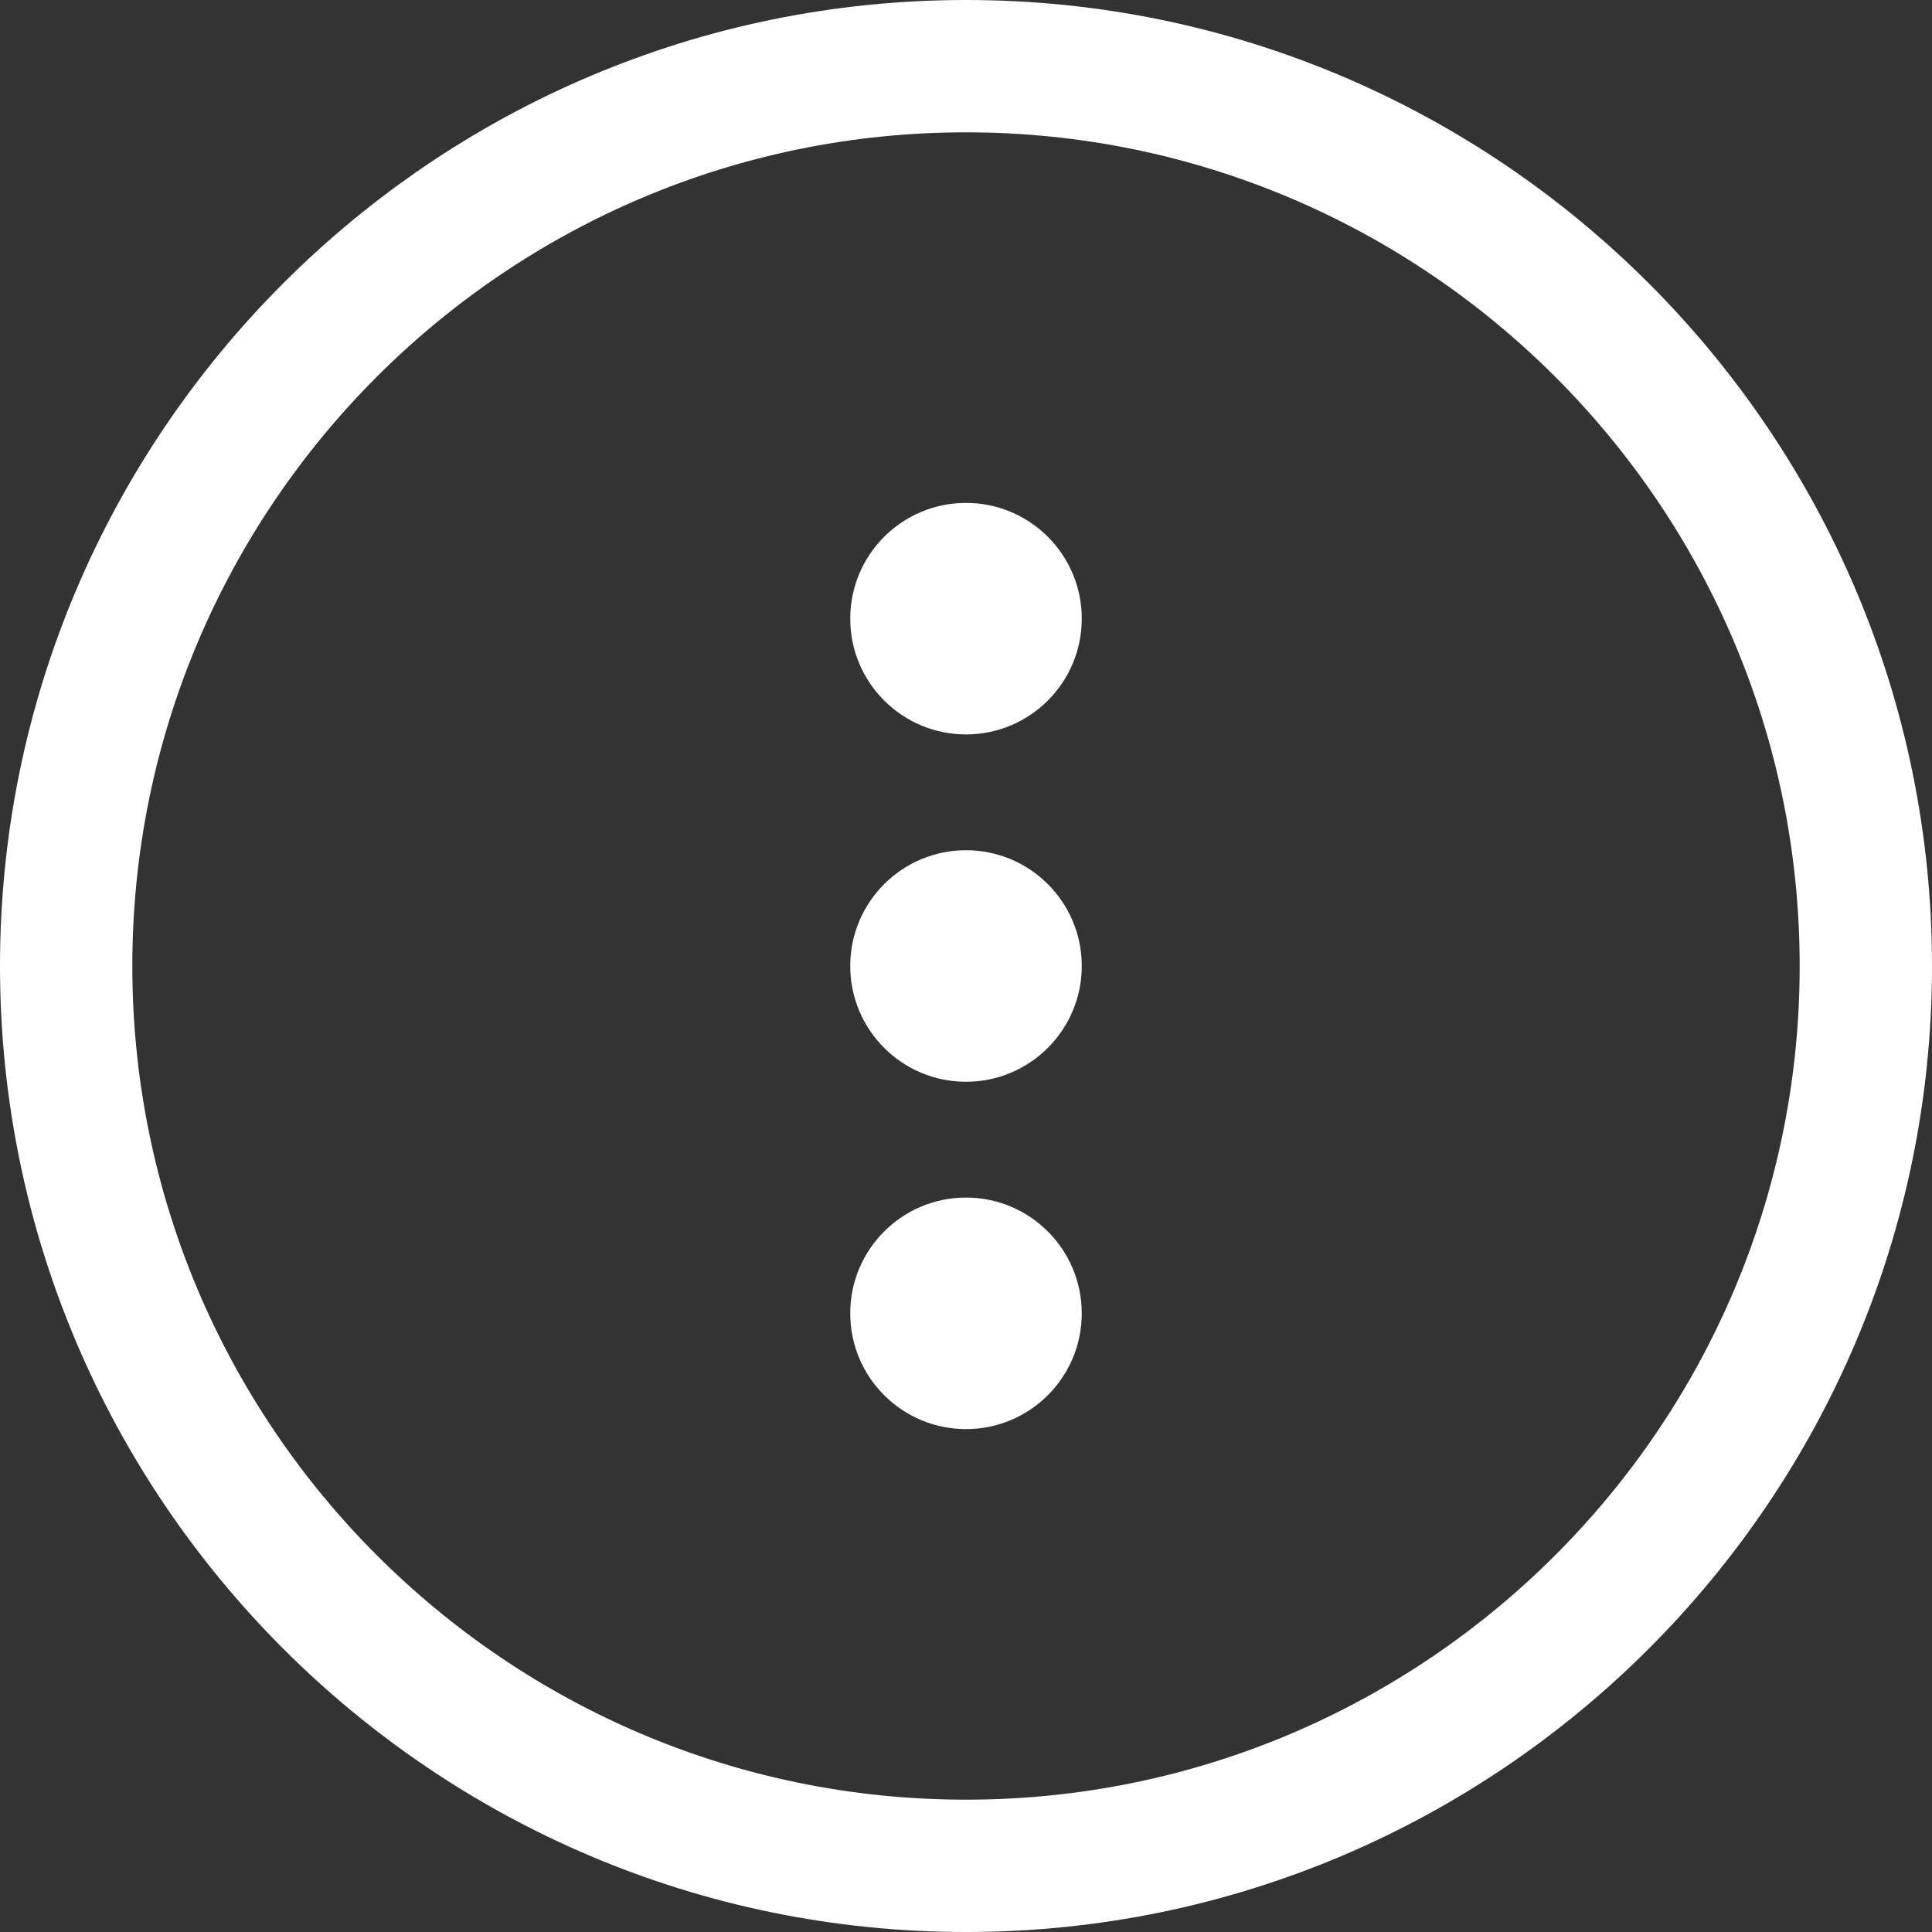
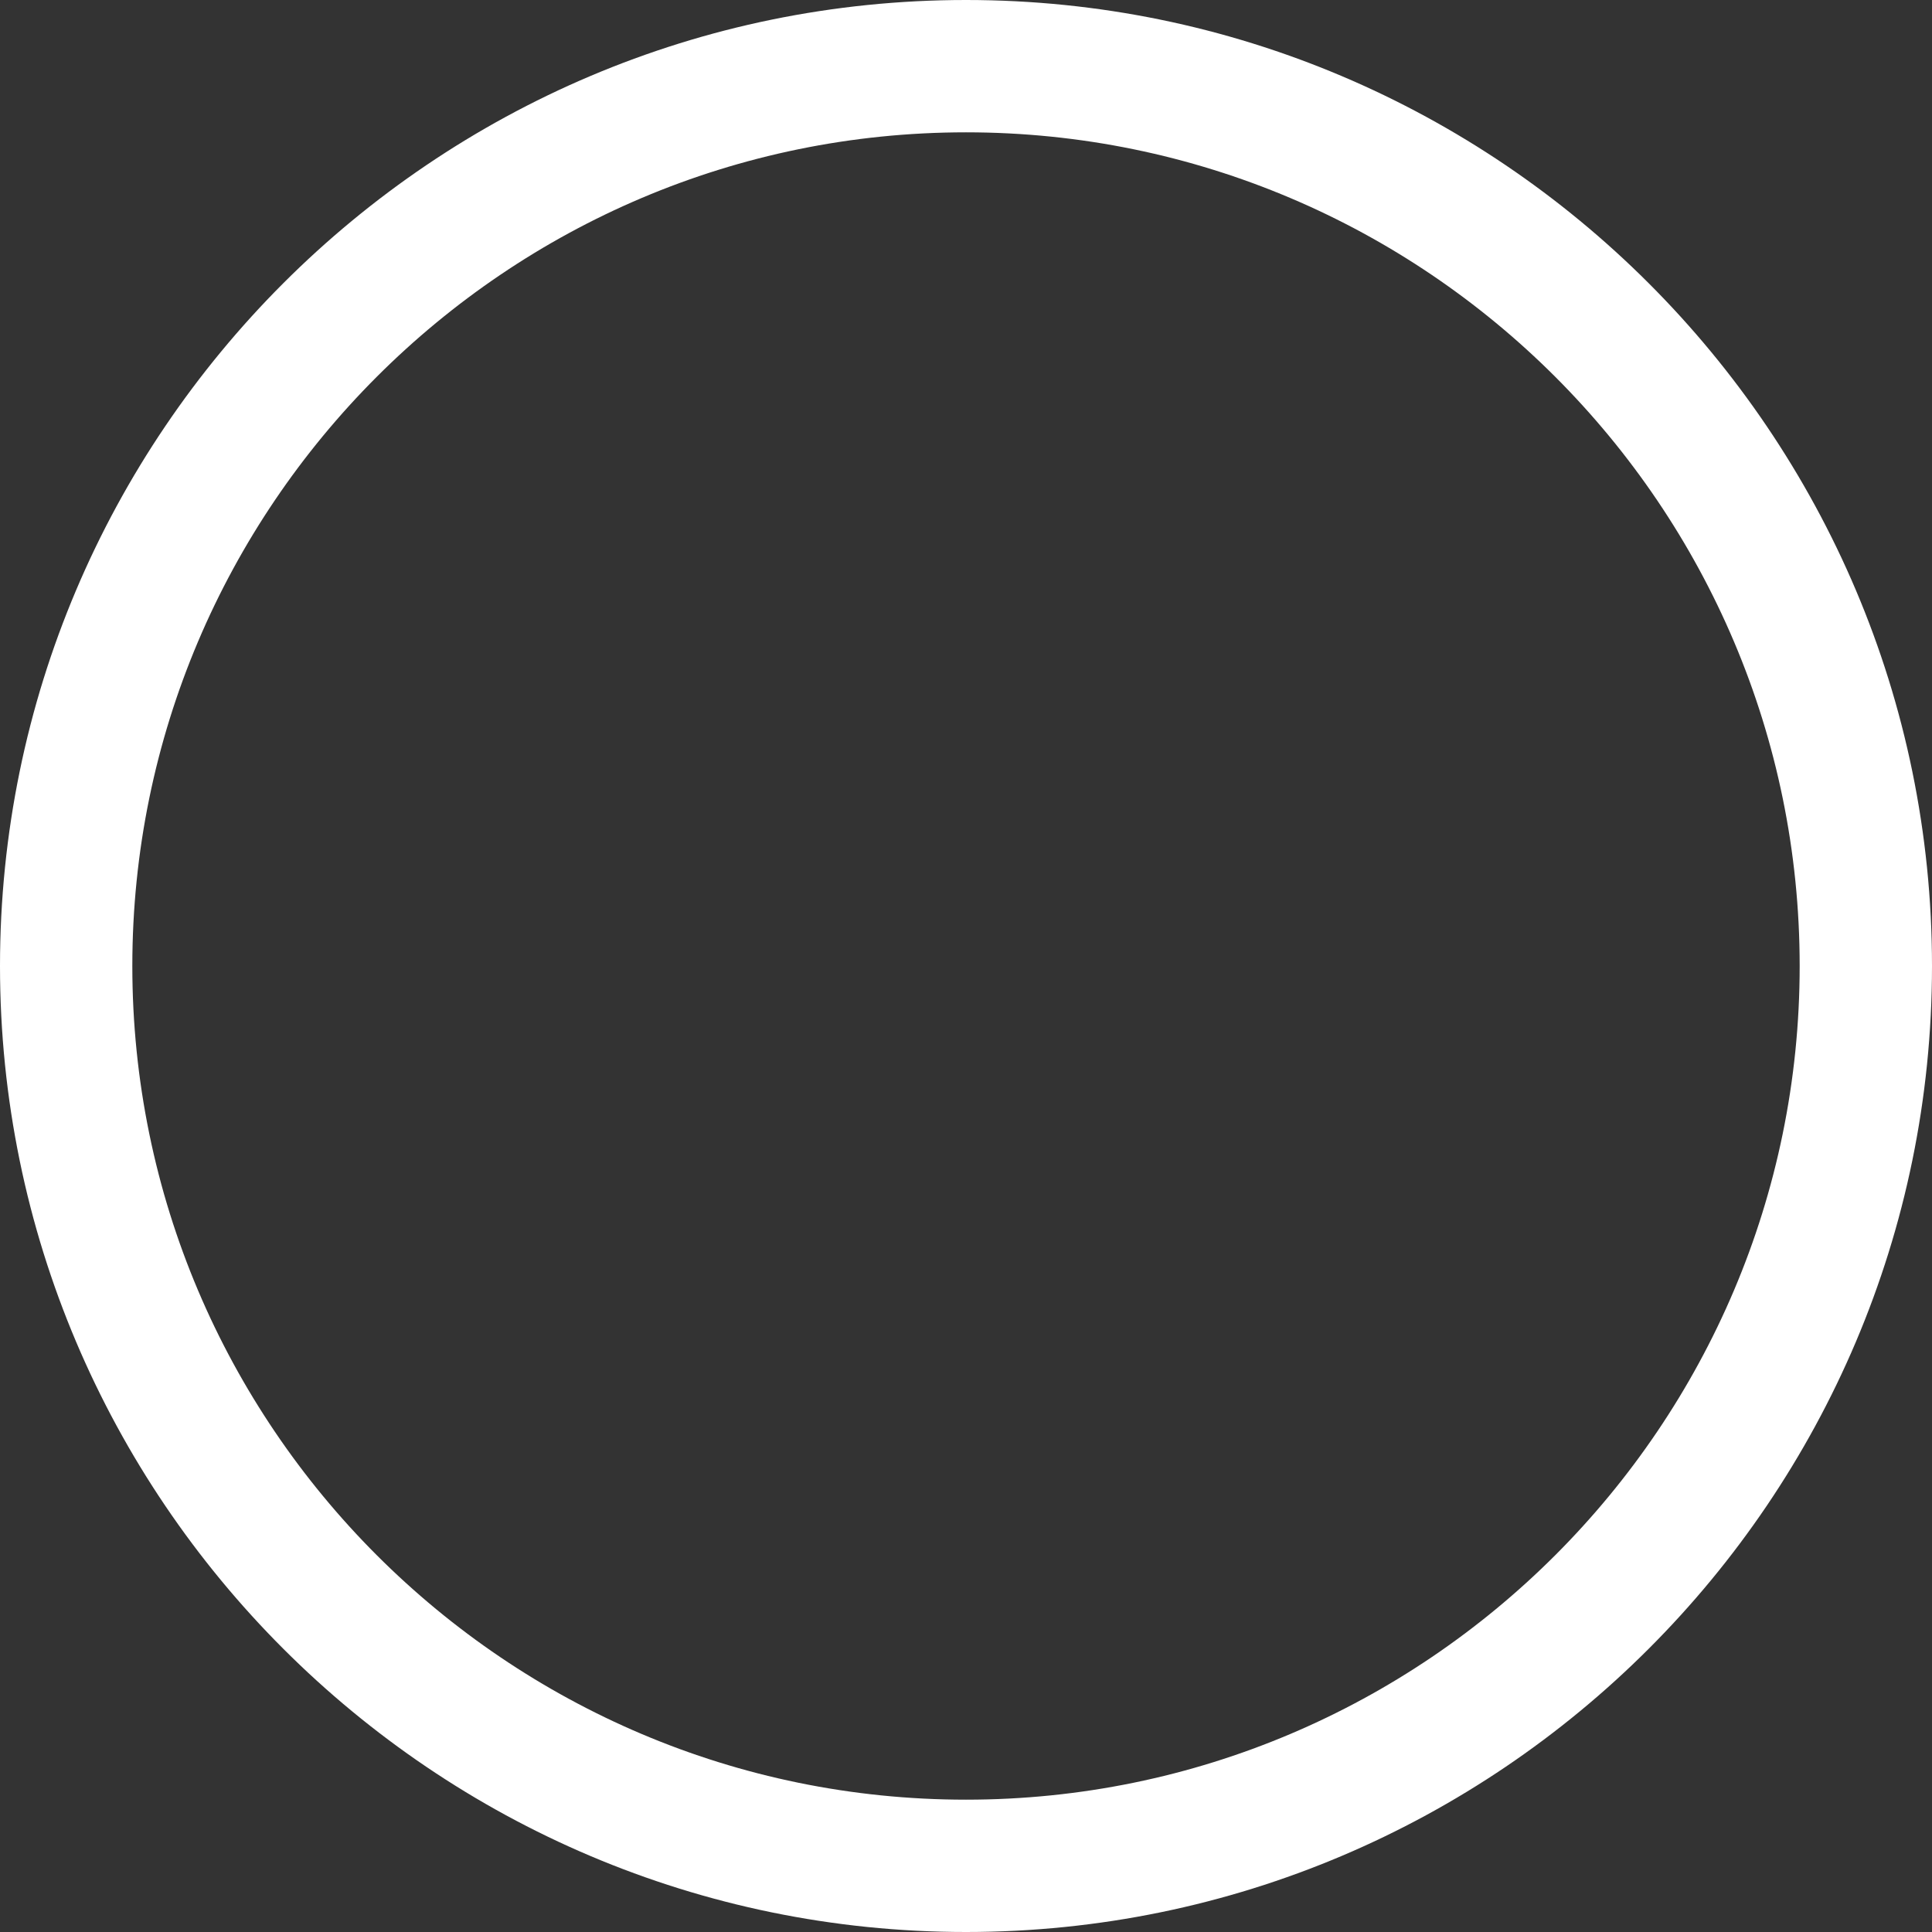
<svg xmlns="http://www.w3.org/2000/svg" width="504" height="504" viewBox="0 0 504 504" fill="none">
  <rect x="0" y="0" width="504" height="504" fill="#333333" stroke="none" />
-   <path d="M282.2 161.39C282.2 178.07 268.68 191.589 252.001 191.589C235.322 191.589 221.802 178.069 221.802 161.39C221.802 144.71 235.322 131.191 252.001 131.191C268.68 131.191 282.2 144.711 282.2 161.39Z" fill="white" />
-   <path d="M282.2 342.61C282.2 359.29 268.68 372.809 252.001 372.809C235.322 372.809 221.802 359.289 221.802 342.61C221.802 325.93 235.322 312.411 252.001 312.411C268.68 312.411 282.2 325.931 282.2 342.61Z" fill="white" />
-   <path d="M282.2 252C282.2 268.68 268.68 282.199 252.001 282.199C235.322 282.199 221.802 268.679 221.802 252C221.802 235.321 235.322 221.801 252.001 221.801C268.68 221.801 282.2 235.321 282.2 252Z" fill="white" />
  <path d="M252 0C113.05 0 0 113.05 0 252C0 390.95 113.05 504 252 504C390.95 504 504 390.95 504 252C504 113.05 390.95 0 252 0ZM252 469.48C132.09 469.48 34.52 371.918 34.52 252C34.52 132.082 132.082 34.52 252 34.52C371.918 34.52 469.48 132.082 469.48 252C469.48 371.918 371.918 469.48 252 469.48Z" fill="white" />
</svg>